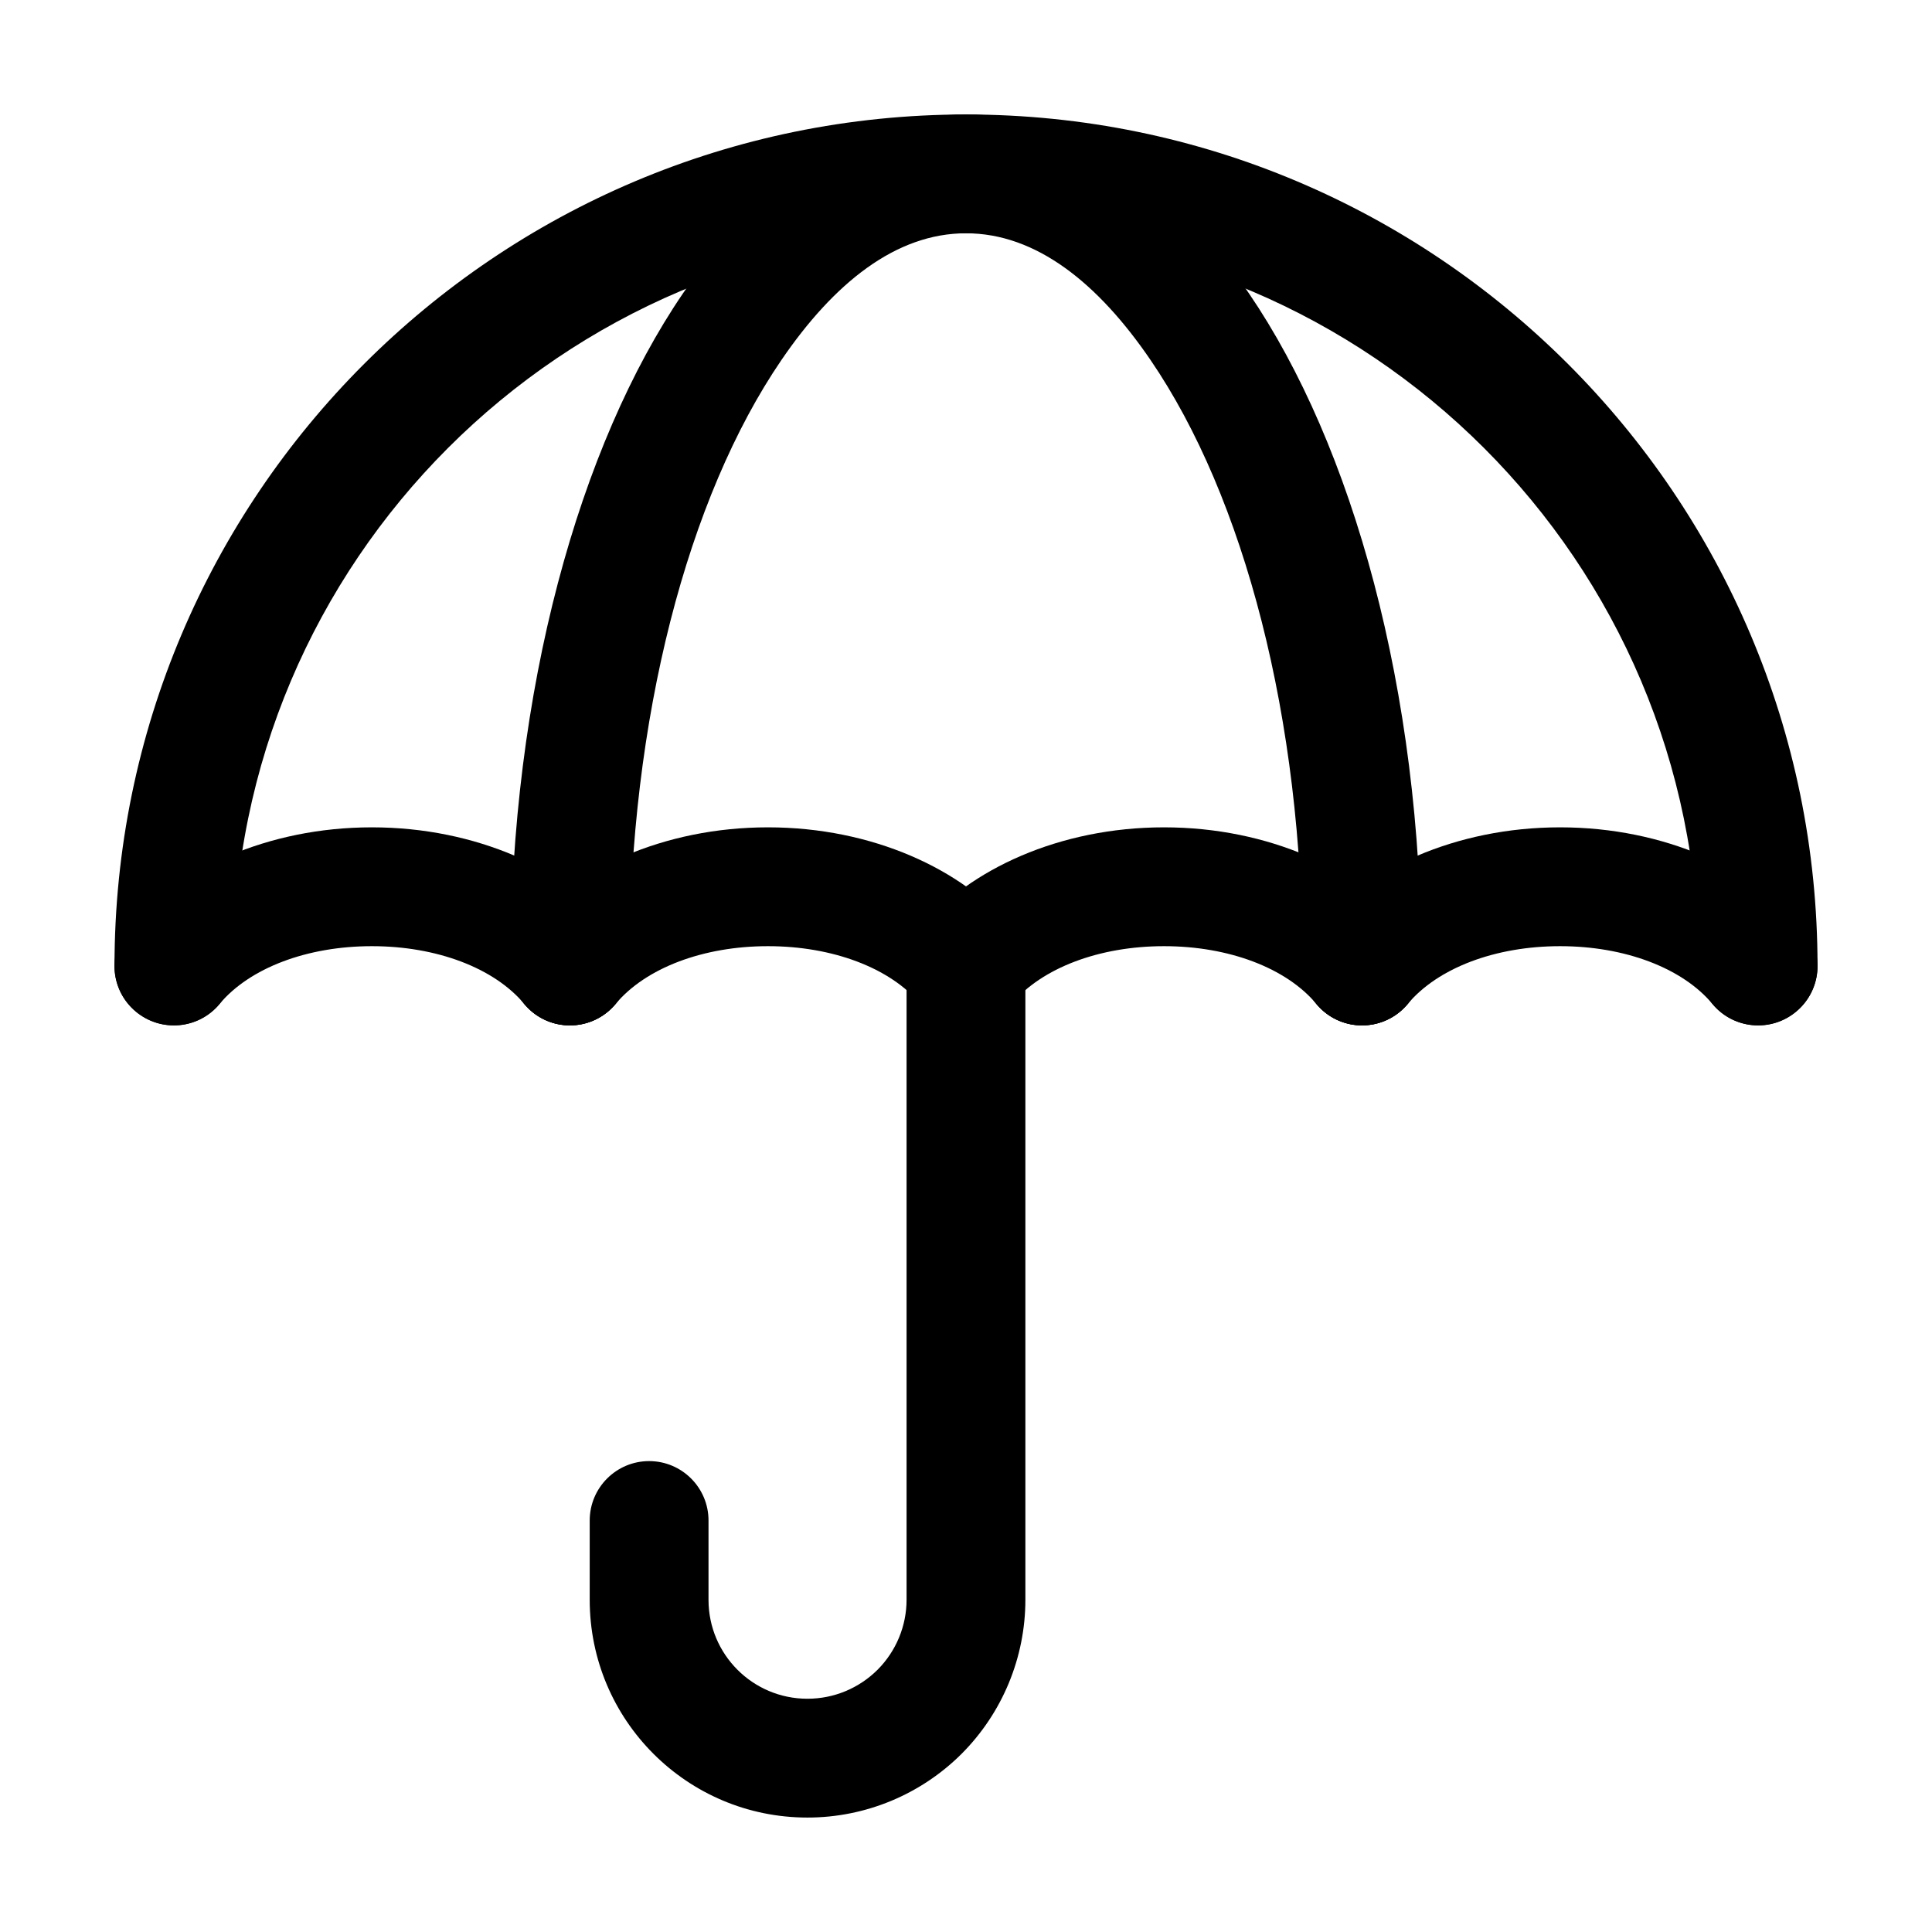
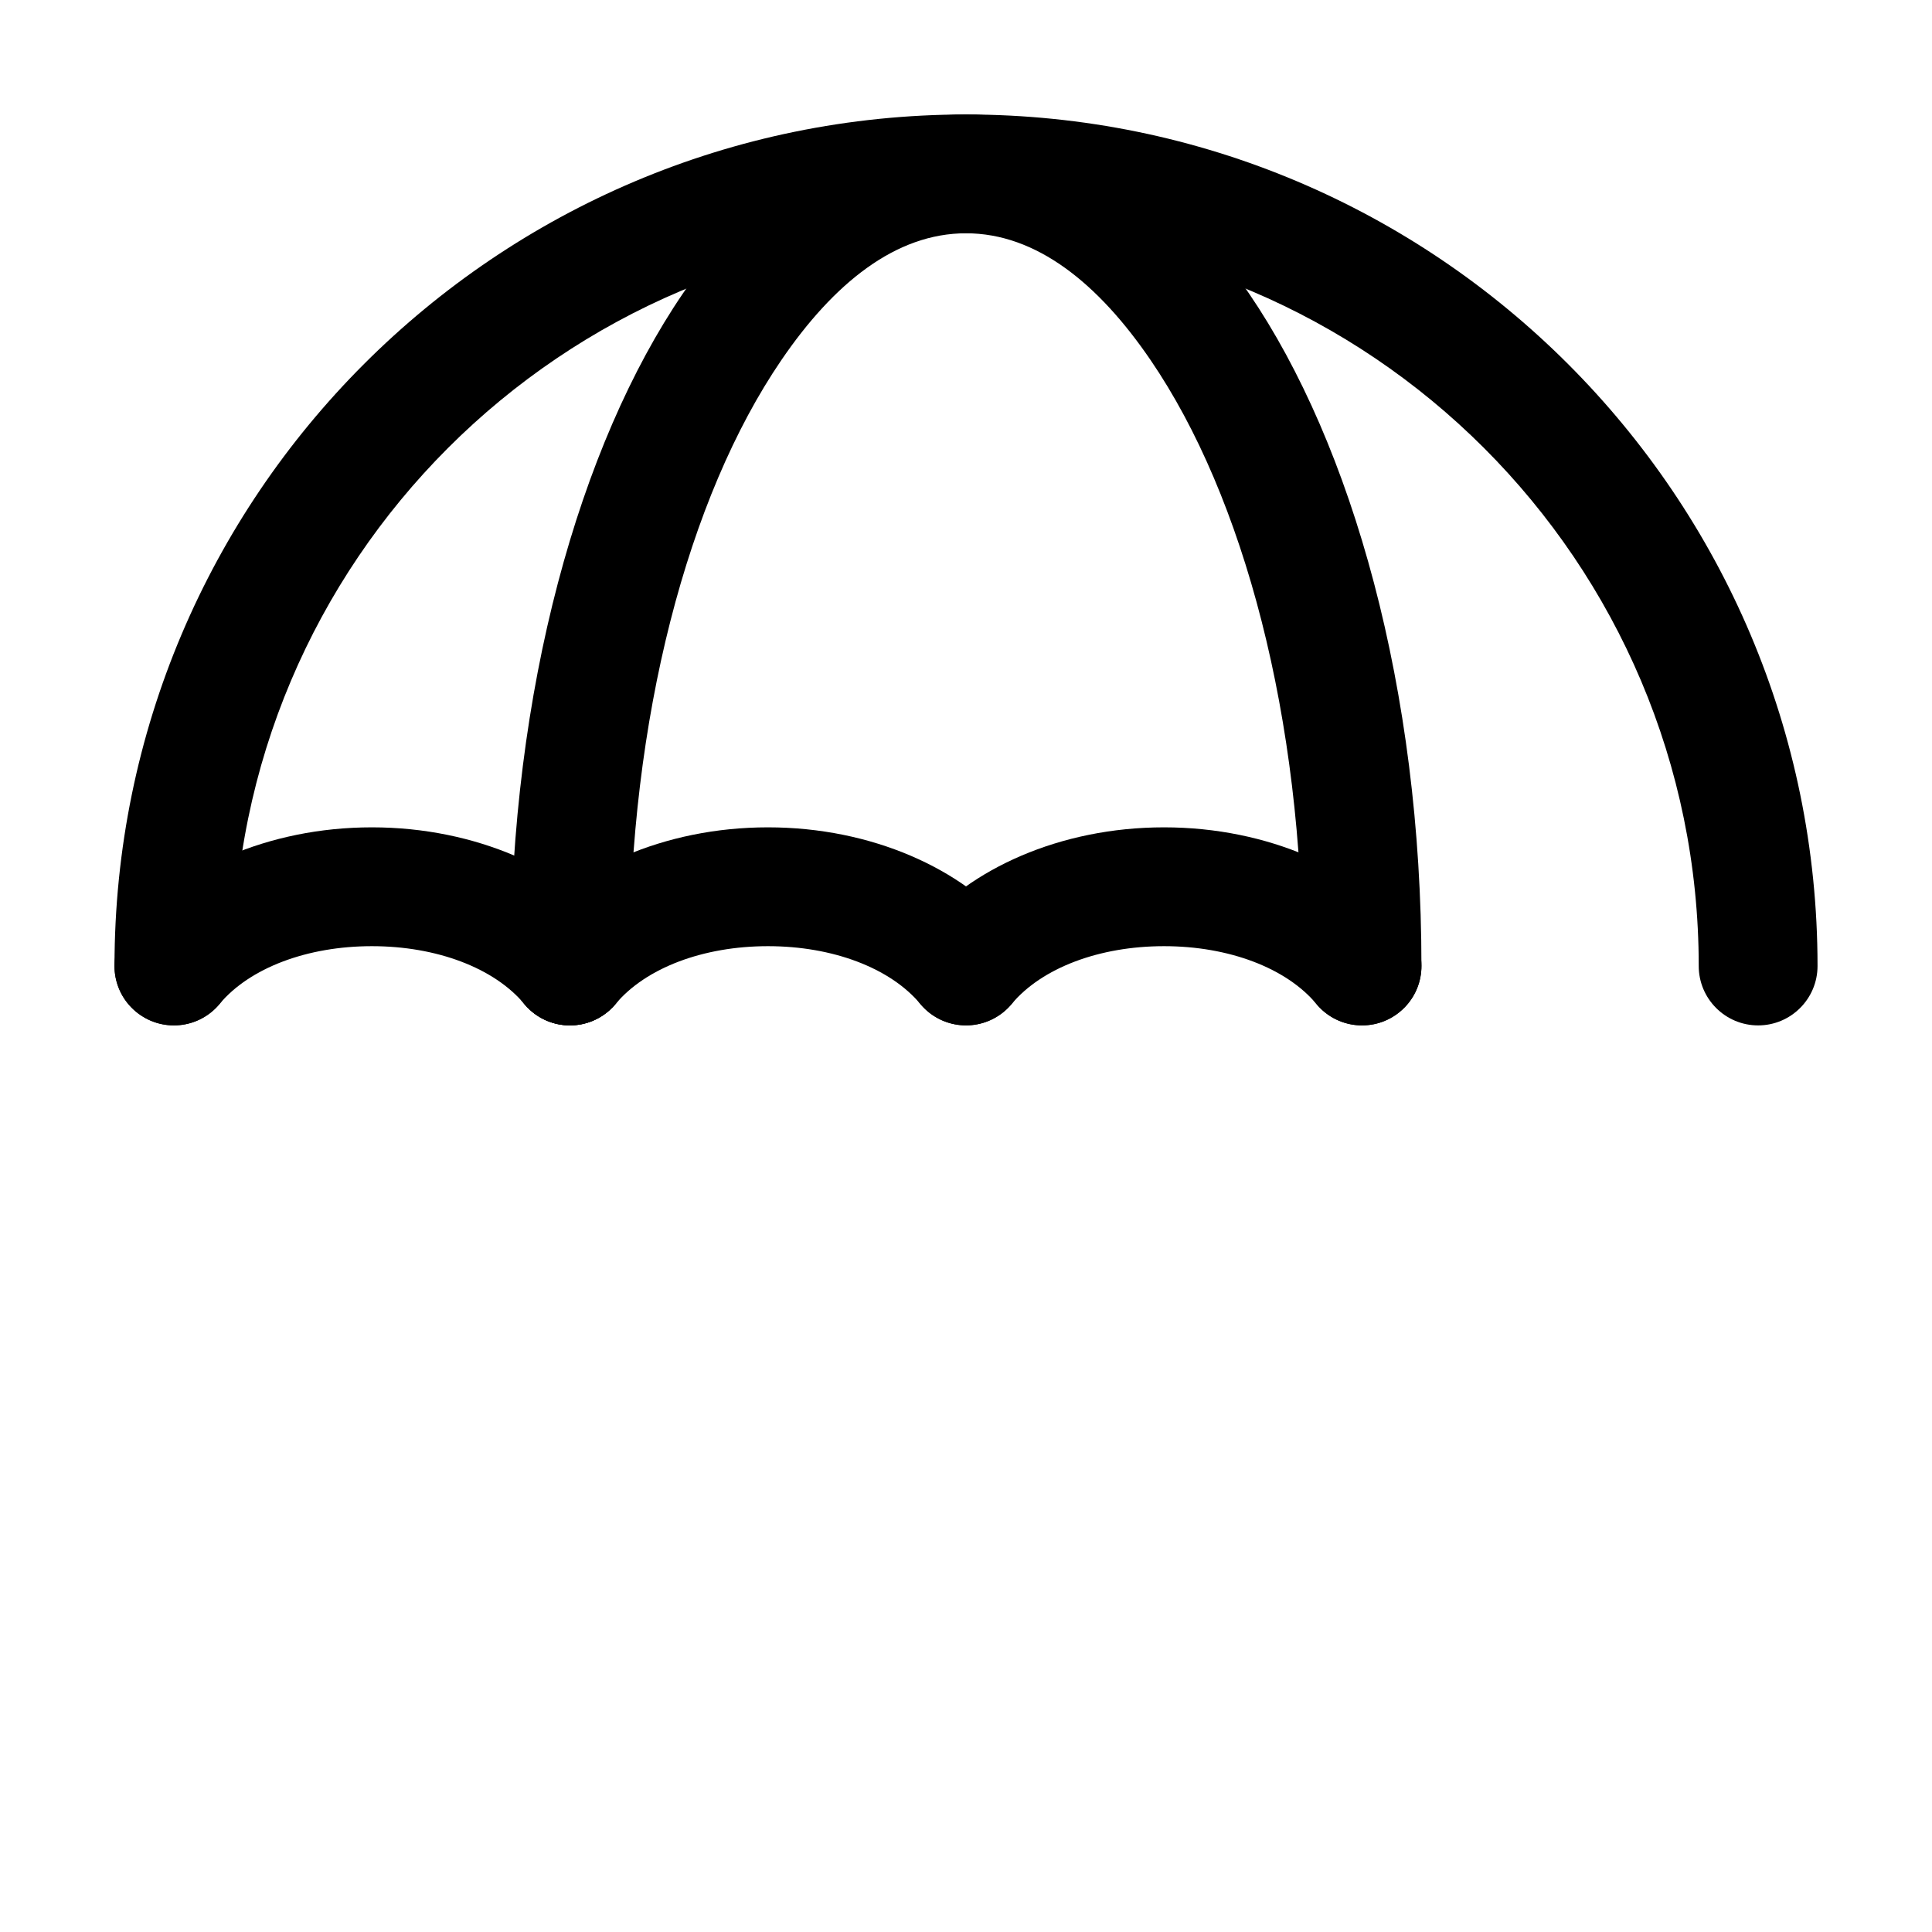
<svg xmlns="http://www.w3.org/2000/svg" fill="#000000" width="800px" height="800px" version="1.1" viewBox="144 144 512 512">
  <g fill-rule="evenodd">
    <path d="m205.82 400c0-107.16 87.012-194.18 194.18-194.18 107.16 0 194.18 87.012 194.18 194.18 0 8.691 7.055 15.742 15.742 15.742 8.691 0 15.742-7.055 15.742-15.742 0-124.55-101.12-225.66-225.66-225.66-124.55 0-225.66 101.12-225.66 225.66 0 8.691 7.055 15.742 15.742 15.742 8.691 0 15.742-7.055 15.742-15.742z" />
    <path d="m310.78 400c0-65.832 15.574-124.34 40.262-160.53 13.938-20.445 30.355-33.648 48.953-33.648s35.016 13.203 48.953 33.648c24.688 36.191 40.262 94.695 40.262 160.53 0 8.691 7.055 15.742 15.742 15.742 8.691 0 15.742-7.055 15.742-15.742 0-73.199-18.285-138.02-45.723-178.27-20.824-30.523-47.23-47.398-74.984-47.398-27.75 0-54.16 16.879-74.984 47.398-27.438 40.242-45.723 105.07-45.723 178.27 0 8.691 7.055 15.742 15.742 15.742 8.691 0 15.742-7.055 15.742-15.742z" />
    <path d="m202.15 410.09c8.02-9.594 23.281-15.344 40.41-15.344s32.391 5.75 40.41 15.344c5.562 6.676 15.492 7.559 22.168 1.973 6.676-5.562 7.559-15.492 1.973-22.168-12.953-15.492-36.863-26.641-64.551-26.641s-51.598 11.148-64.551 26.641c-5.582 6.676-4.703 16.605 1.973 22.168 6.676 5.582 16.605 4.703 22.168-1.973z" />
    <path d="m307.11 410.09c8.02-9.594 23.281-15.344 40.41-15.344 17.129 0 32.391 5.75 40.41 15.344 5.562 6.676 15.492 7.559 22.168 1.973 6.676-5.562 7.559-15.492 1.973-22.168-12.953-15.492-36.863-26.641-64.551-26.641s-51.598 11.148-64.551 26.641c-5.582 6.676-4.703 16.605 1.973 22.168 6.676 5.582 16.605 4.703 22.168-1.973z" />
    <path d="m412.07 410.09c8.02-9.594 23.281-15.344 40.41-15.344 17.129 0 32.391 5.75 40.41 15.344 5.562 6.676 15.492 7.559 22.168 1.973 6.676-5.562 7.559-15.492 1.973-22.168-12.953-15.492-36.863-26.641-64.551-26.641s-51.598 11.148-64.551 26.641c-5.582 6.676-4.703 16.605 1.973 22.168 6.676 5.582 16.605 4.703 22.168-1.973z" />
-     <path d="m517.03 410.09c8.02-9.594 23.281-15.344 40.41-15.344s32.391 5.75 40.41 15.344c5.562 6.676 15.492 7.559 22.168 1.973 6.676-5.562 7.559-15.492 1.973-22.168-12.953-15.492-36.863-26.641-64.551-26.641s-51.598 11.148-64.551 26.641c-5.582 6.676-4.703 16.605 1.973 22.168 6.676 5.582 16.605 4.703 22.168-1.973z" />
-     <path d="m384.25 400v167.94c0 6.969-2.769 13.625-7.684 18.559-4.934 4.914-11.586 7.684-18.559 7.684h-0.043c-14.465 0-26.199-11.734-26.199-26.199v-21.035c0-8.691-7.055-15.742-15.742-15.742-8.691 0-15.742 7.055-15.742 15.742v21.035c0 31.867 25.82 57.688 57.688 57.688h0.043c15.305 0 29.996-6.086 40.828-16.898 10.812-10.832 16.898-25.527 16.898-40.828v-167.94c0-8.691-7.055-15.742-15.742-15.742-8.691 0-15.742 7.055-15.742 15.742z" />
  </g>
</svg>